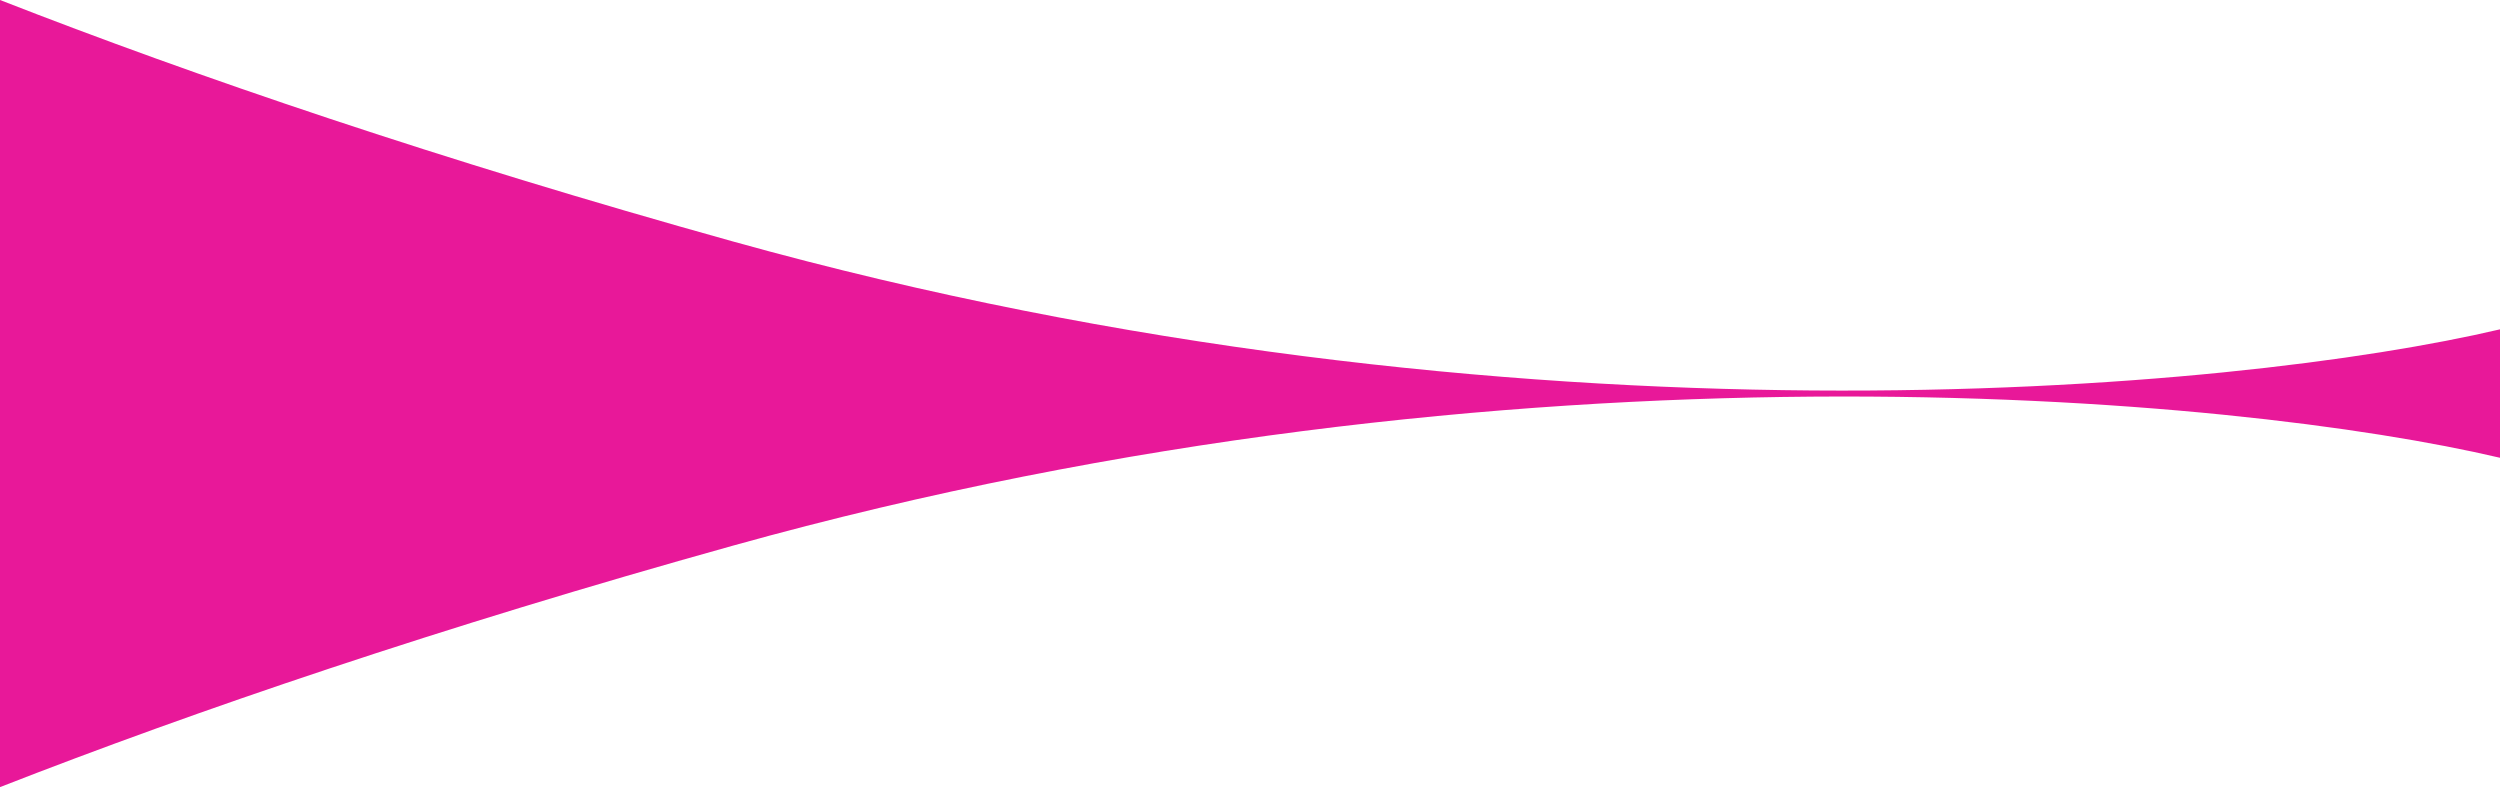
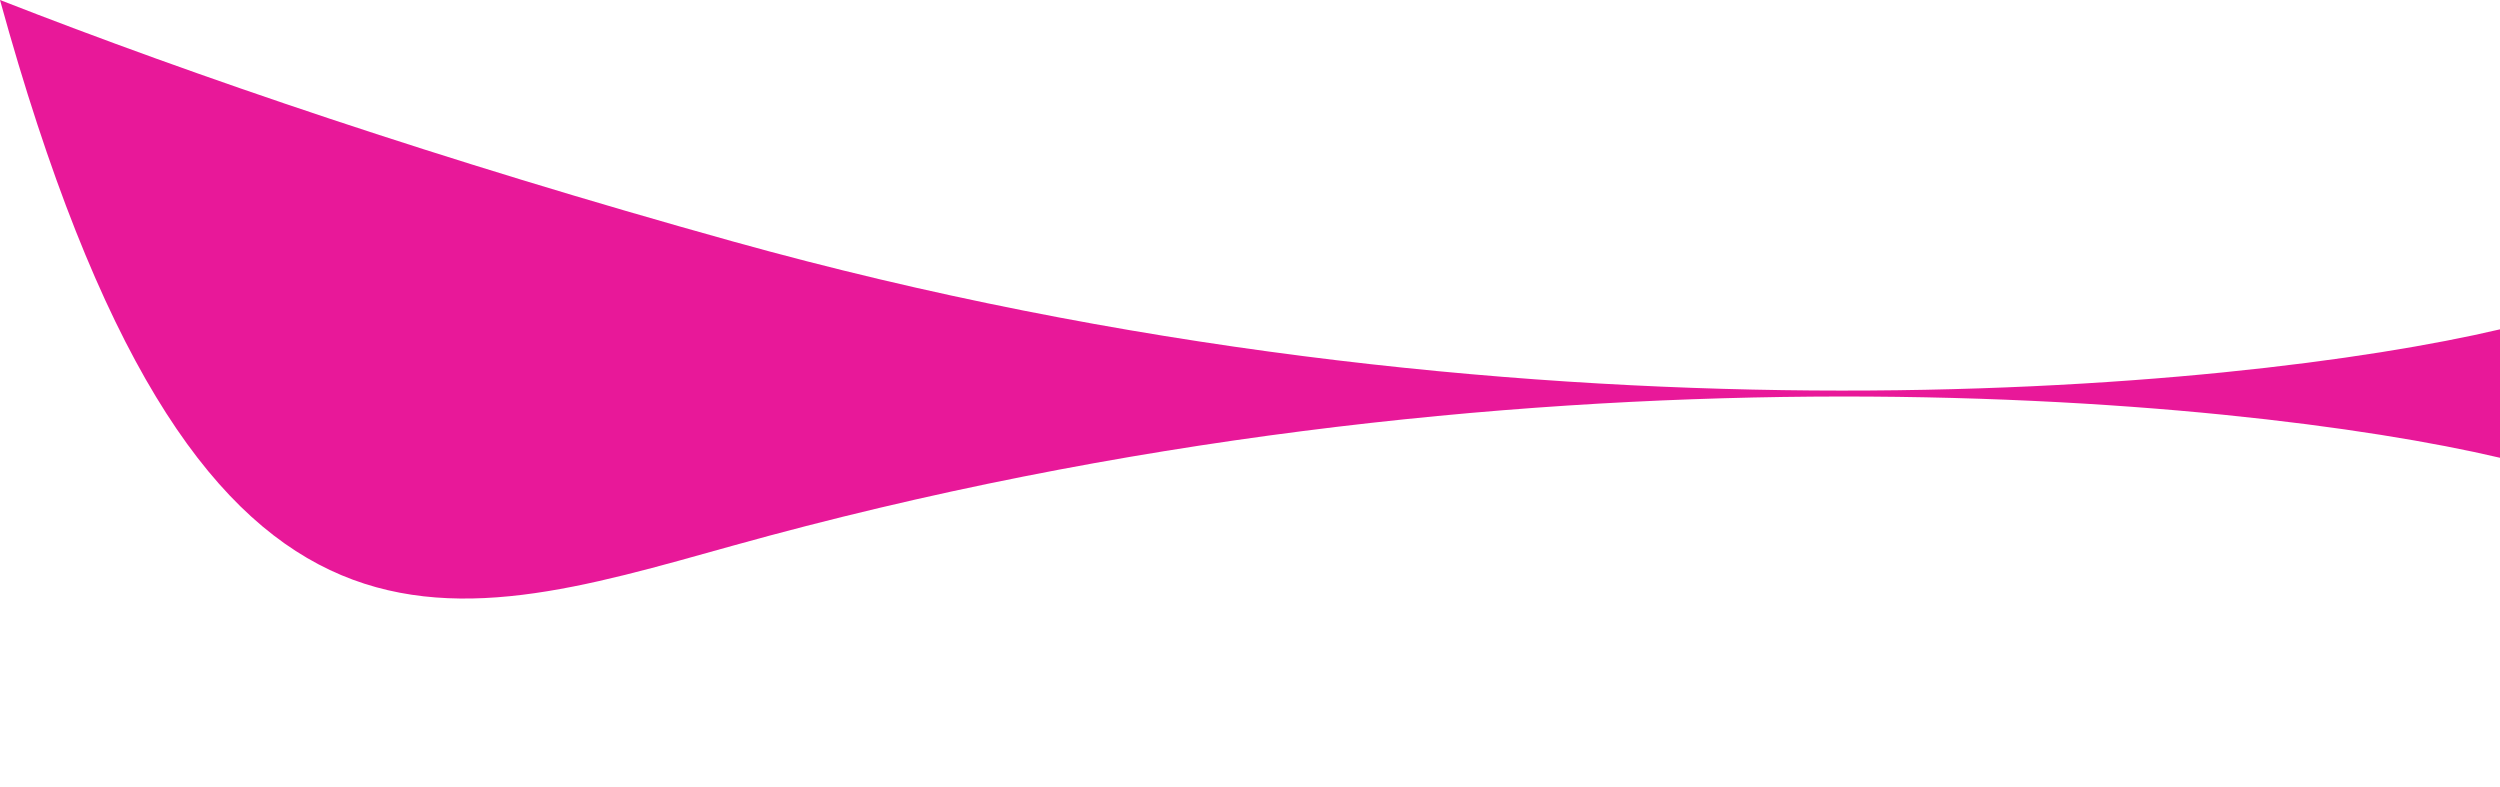
<svg xmlns="http://www.w3.org/2000/svg" width="1527" height="481" viewBox="0 0 1527 481" fill="none">
-   <path d="M447.736 333.268C926.336 199.854 1366.66 241.905 1527 279.608V201.16C1366.66 238.863 926.336 280.914 447.736 147.5C268.363 97.499 119.606 46.724 0 0V480.768C119.606 434.044 268.363 383.269 447.736 333.268Z" fill="#E81899" />
+   <path d="M447.736 333.268C926.336 199.854 1366.66 241.905 1527 279.608V201.16C1366.66 238.863 926.336 280.914 447.736 147.5C268.363 97.499 119.606 46.724 0 0C119.606 434.044 268.363 383.269 447.736 333.268Z" fill="#E81899" />
</svg>